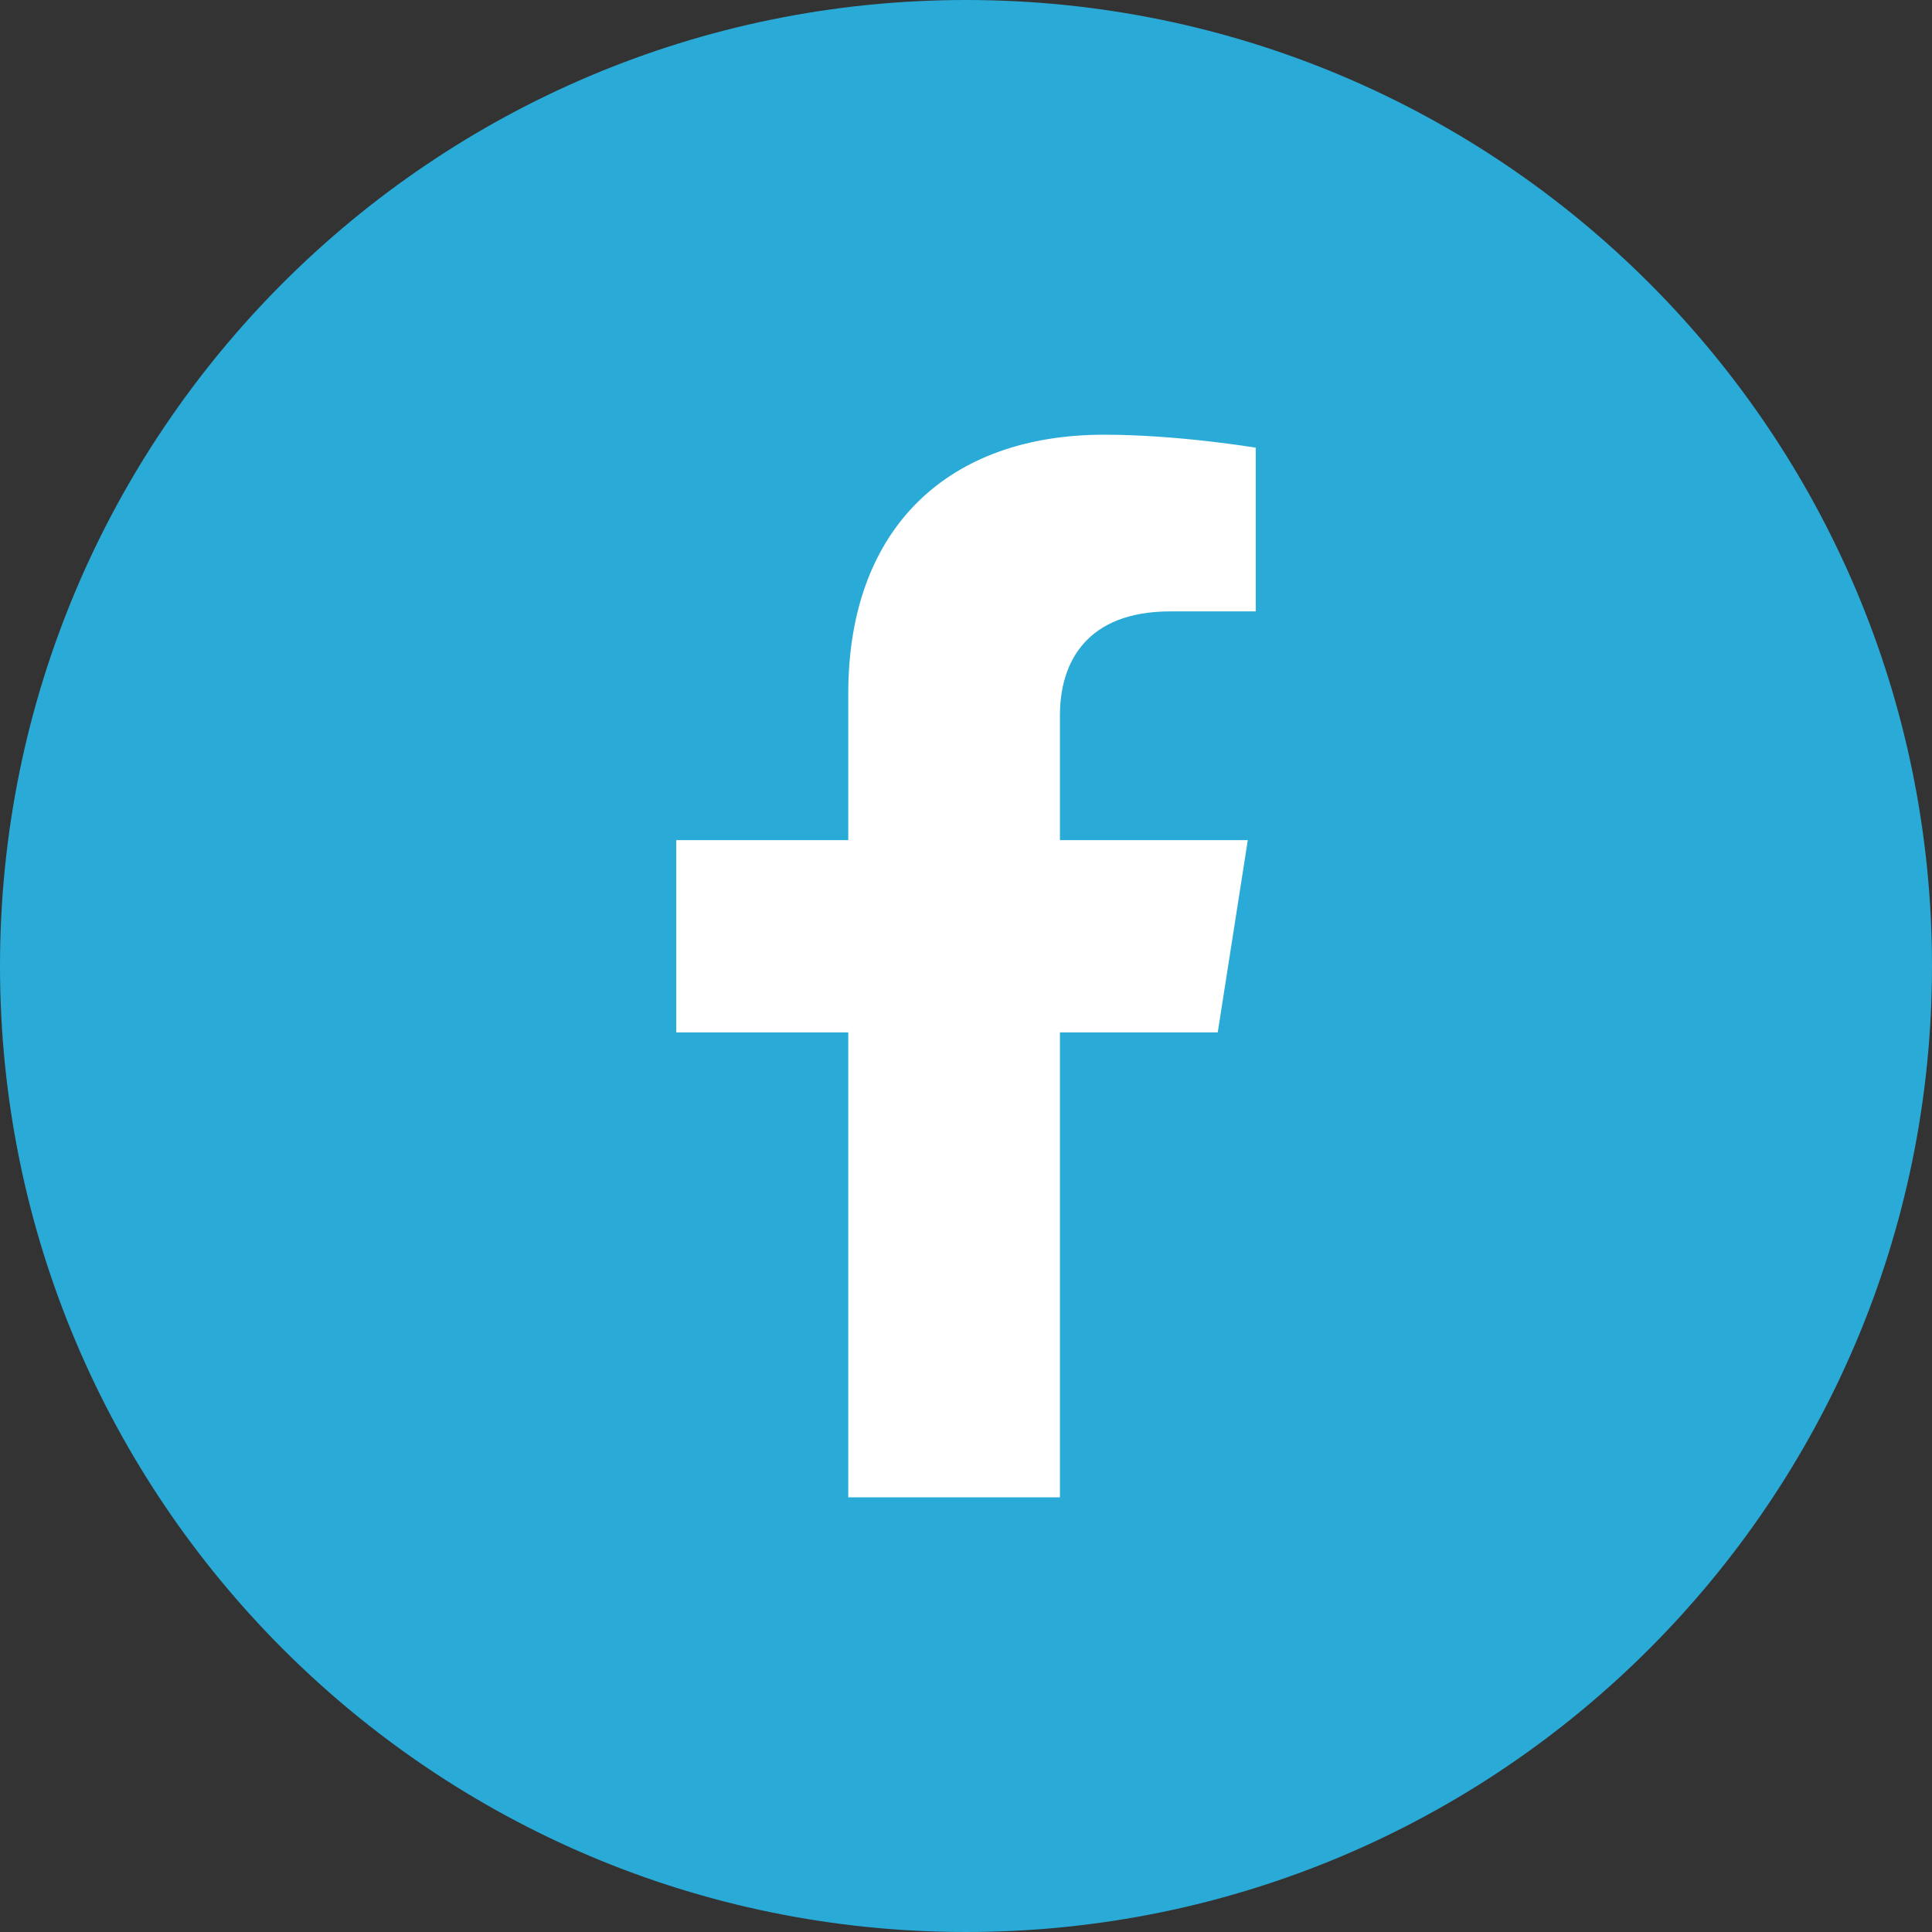
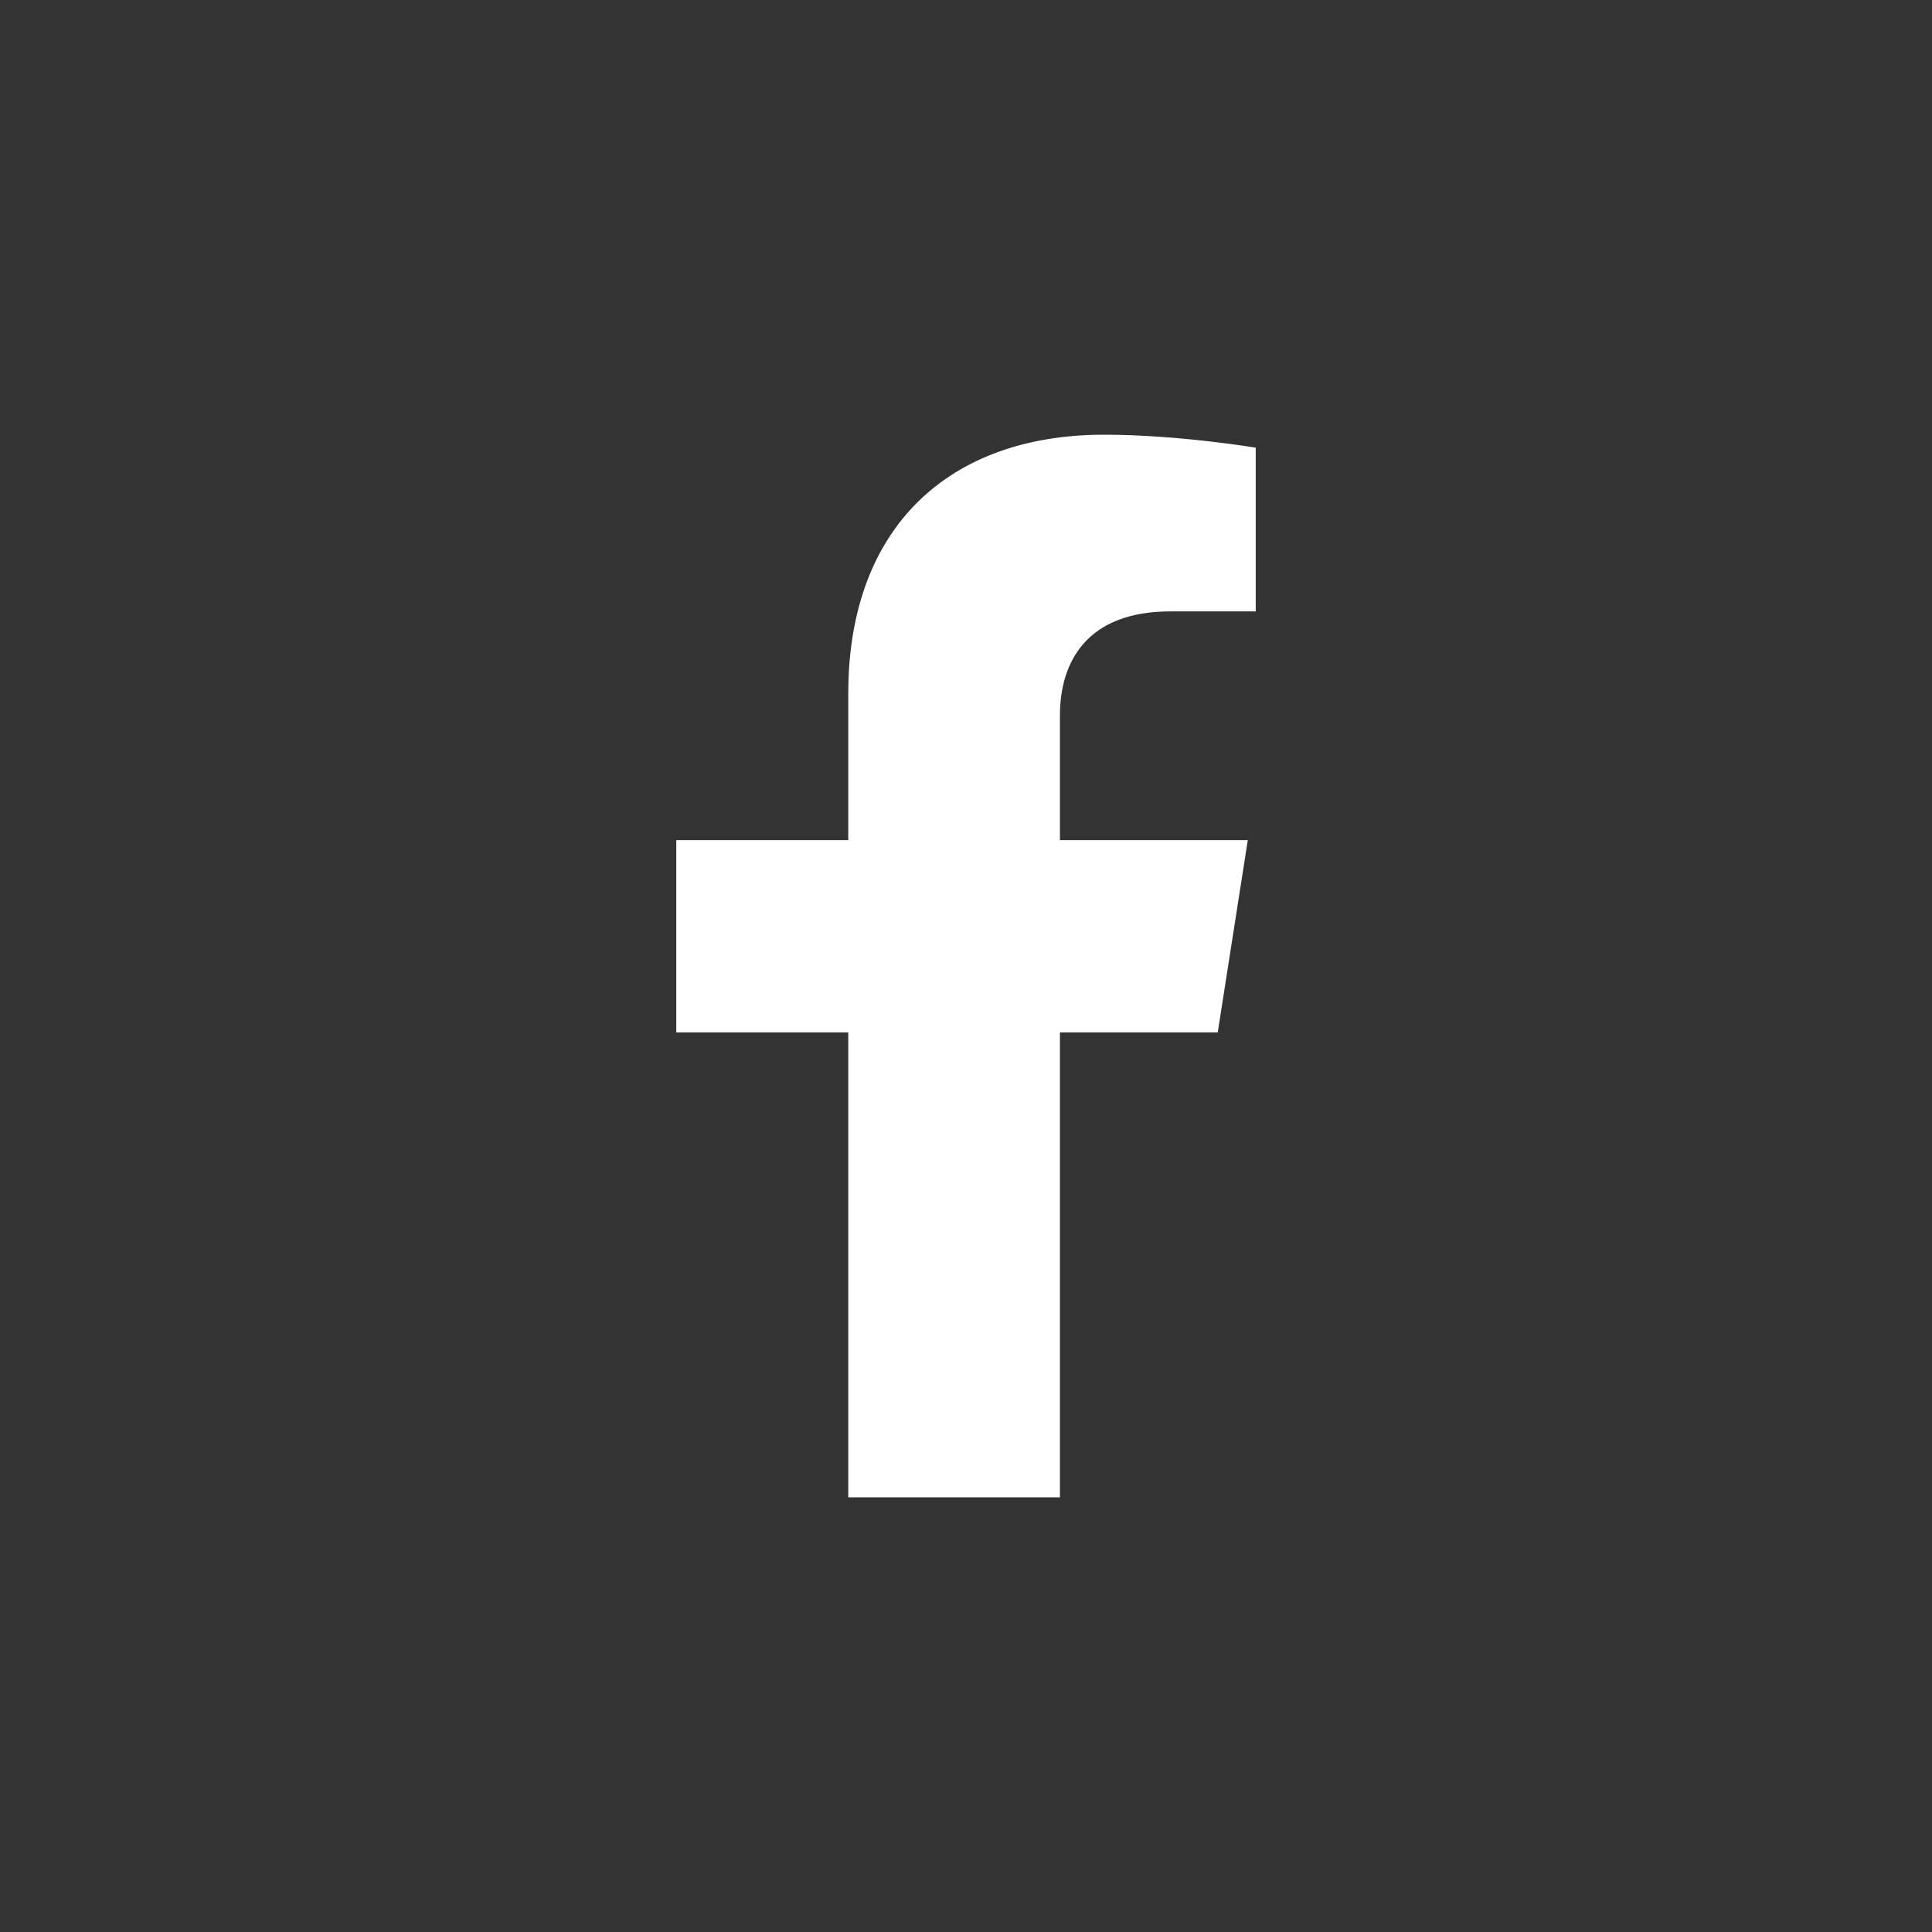
<svg xmlns="http://www.w3.org/2000/svg" width="50" height="50" viewBox="0 0 50 50" fill="none">
  <rect x="0" y="0" width="50" height="50" fill="#333333" stroke="none" />
-   <path d="M50 25C50 38.807 38.807 50 25 50C11.193 50 0 38.807 0 25C0 11.193 11.193 0 25 0C38.807 0 50 11.193 50 25Z" fill="#2AAAD7" />
  <path d="M31.515 26.719L32.293 21.742H27.431V18.512C27.431 17.151 28.11 15.823 30.288 15.823H32.498V11.586C32.498 11.586 30.492 11.25 28.574 11.25C24.57 11.25 21.953 13.634 21.953 17.949V21.742H17.502V26.719H21.953V38.75H27.431V26.719H31.515Z" fill="white" />
</svg>